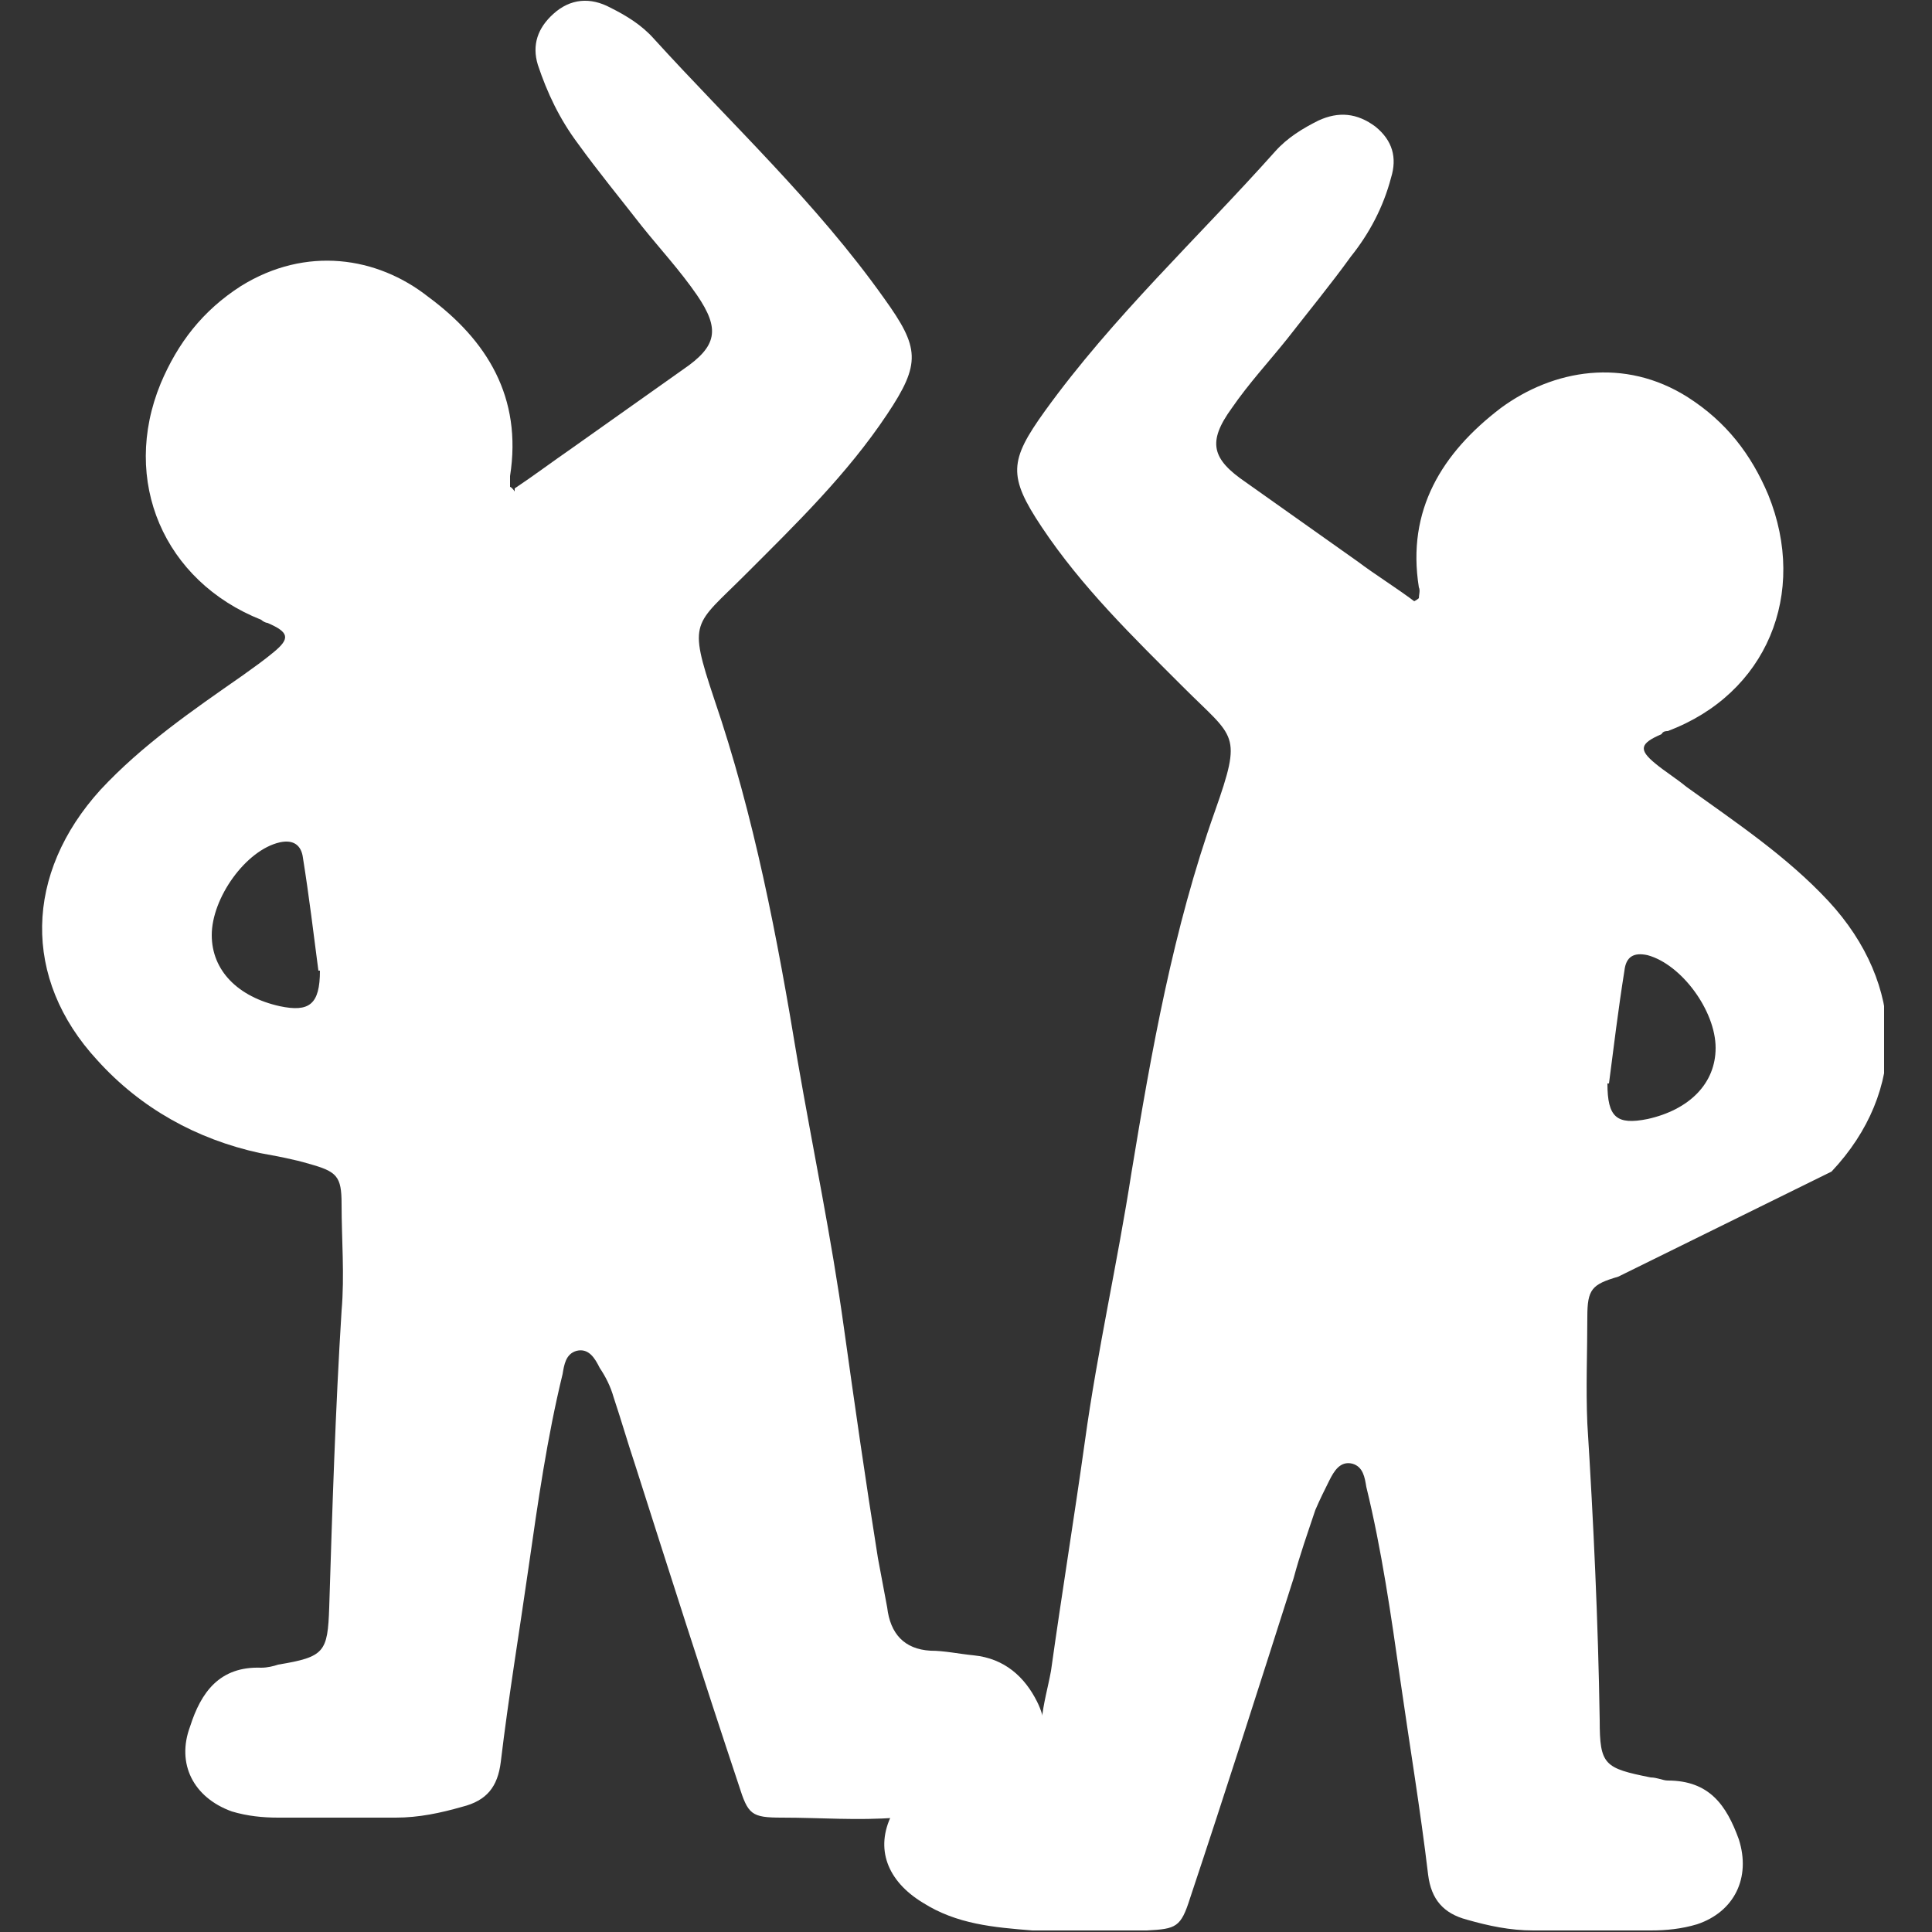
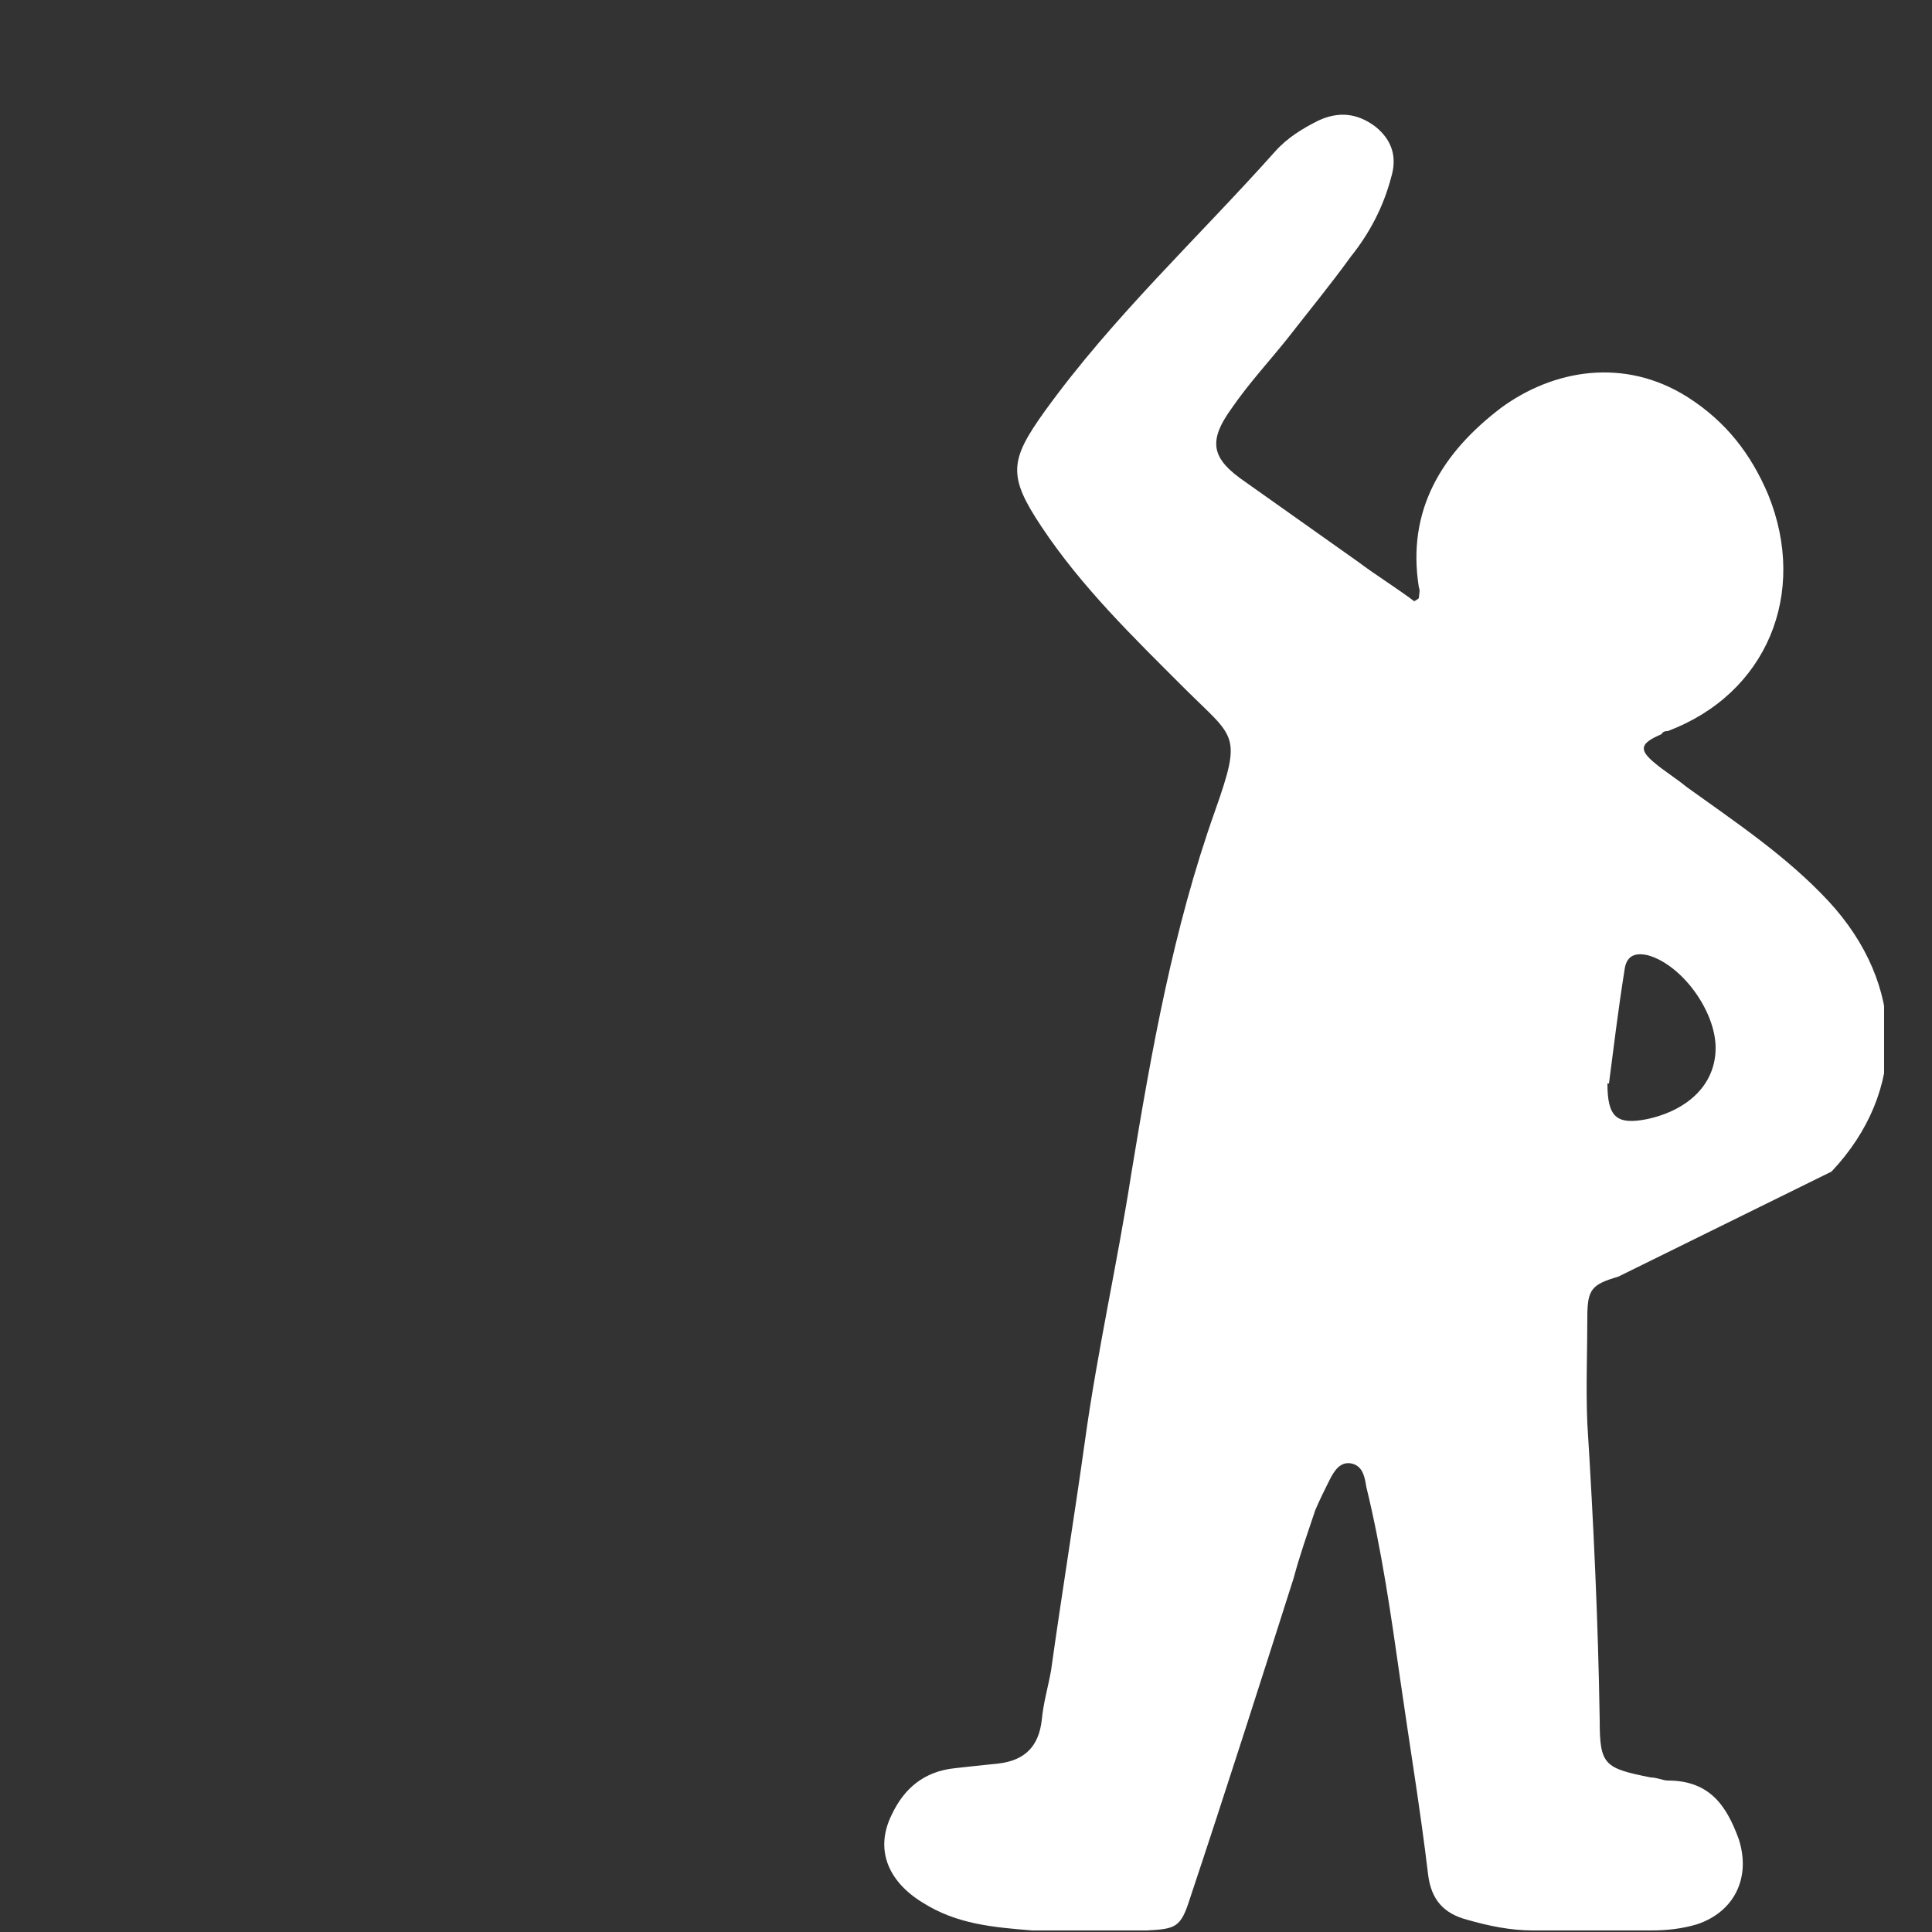
<svg xmlns="http://www.w3.org/2000/svg" version="1.1" viewBox="0 0 125 125" width="65535" height="65535">
  <rect x="0" y="0" width="125" height="125" fill="#333333" stroke="none" />
  <defs>
    <style>
      .cls-1 {
        fill: none;
      }

      .cls-2 {
        fill: #fff;
      }

      .cls-3 {
        clip-path: url(#clippath);
      }
    </style>
    <clipPath id="clippath">
      <rect class="cls-1" x="2.6" width="119.3" height="125" />
    </clipPath>
  </defs>
  <g>
    <g id="Ebene_1">
      <g class="cls-3">
-         <path class="cls-2" d="M20.6,62.8c-.3-2.3-.6-4.8-1-7.3-.1-.8-.6-1.2-1.5-1-2.2.5-4.4,3.6-4.4,6,0,2.3,1.7,4,4.4,4.6,1.9.4,2.6-.1,2.6-2.3h0ZM33.3,31.6c1.2-.8,2.4-1.7,3.7-2.6,2.4-1.7,4.8-3.4,7.2-5.1,2.2-1.5,2.4-2.6.9-4.8-1.1-1.6-2.4-3-3.6-4.5-1.4-1.8-2.8-3.5-4.1-5.3-1.2-1.6-2-3.3-2.6-5.1-.4-1.3,0-2.4,1-3.3,1.1-1,2.4-1.1,3.7-.4,1,.5,2,1.1,2.8,2,5,5.5,10.5,10.6,14.9,16.8,2.3,3.2,2.4,4.2.2,7.5-2.6,3.9-5.9,7.1-9.2,10.4-3.3,3.3-3.7,2.9-2,8,2.6,7.6,4.1,15.5,5.4,23.4,1,5.8,2.2,11.5,3,17.3.7,5,1.4,9.9,2.2,14.9.2,1.1.4,2.1.6,3.2.2,1.7,1.1,2.7,2.8,2.8.9,0,1.8.2,2.8.3,2,.2,3.3,1.4,4.1,3,1.1,2.2.3,4.3-2,5.7-2.2,1.3-4.7,1.6-7.1,1.8-2.5.2-4.9,0-7.4,0-2,0-2.2-.2-2.8-2.1-2.3-6.9-4.5-13.8-6.7-20.7-.5-1.5-.9-2.9-1.4-4.4-.2-.7-.5-1.3-.9-1.9-.3-.6-.7-1.3-1.5-1.1-.7.2-.8.9-.9,1.5-1,4.1-1.6,8.3-2.2,12.5-.6,4.2-1.3,8.4-1.8,12.6-.2,1.6-.9,2.5-2.5,2.9-1.4.4-2.8.7-4.3.7-2.5,0-5.1,0-7.6,0-1,0-2-.1-3-.4-2.5-.9-3.6-3.1-2.7-5.5.7-2.2,1.9-3.9,4.6-3.8.4,0,.8-.1,1.1-.2,3-.5,3.2-.8,3.3-3.7.2-6.4.4-12.8.8-19.2.2-2.3,0-4.6,0-6.9,0-1.8-.3-2.1-2.1-2.6-1-.3-2.1-.5-3.2-.7-4.1-.9-7.7-2.9-10.5-6-4.9-5.3-4.7-12.1.2-17.5,2.7-2.9,5.9-5.1,9.2-7.4.7-.5,1.4-1,2-1.5,1.1-.9,1-1.3-.4-1.9-.1,0-.3-.1-.4-.2-6.3-2.5-9.1-9-6.5-15.3,1.1-2.6,2.7-4.7,5.2-6.3,4.2-2.6,8.8-1.9,12.1.7,3.8,2.8,6.1,6.5,5.3,11.6,0,.2,0,.4,0,.7,0,0,.1,0,.3.3h0Z" />
        <path class="cls-2" d="M104,70.1c0,2.2.6,2.7,2.6,2.3,2.7-.6,4.4-2.3,4.4-4.6,0-2.4-2.2-5.4-4.4-6-.9-.2-1.4.1-1.5,1-.4,2.5-.7,5-1,7.3h0ZM104.7,82.6c-1.7.5-2,.8-2,2.6,0,2.3-.1,4.6,0,6.9.4,6.4.7,12.8.8,19.2,0,2.9.3,3.1,3.3,3.7.4,0,.8.2,1.1.2,2.7,0,3.8,1.6,4.6,3.8.8,2.5-.3,4.7-2.7,5.5-1,.3-2,.4-3,.4-2.5,0-5.1,0-7.6,0-1.5,0-2.9-.3-4.3-.7-1.5-.4-2.3-1.3-2.5-2.9-.5-4.2-1.2-8.4-1.8-12.6-.6-4.2-1.2-8.4-2.2-12.5-.1-.6-.2-1.3-.9-1.5-.8-.2-1.2.5-1.5,1.1-.3.6-.6,1.2-.9,1.9-.5,1.5-1,2.9-1.4,4.4-2.2,6.9-4.4,13.8-6.7,20.7-.6,1.9-.9,2-2.8,2.1-2.5,0-5,0-7.4,0-2.5-.2-4.9-.4-7.1-1.8-2.3-1.4-3.1-3.5-2-5.7.8-1.7,2.1-2.8,4.1-3,.9-.1,1.8-.2,2.8-.3,1.7-.2,2.6-1.1,2.8-2.8.1-1.1.4-2.1.6-3.2.7-5,1.5-9.9,2.2-14.9.8-5.8,2.1-11.5,3-17.3,1.3-7.9,2.7-15.8,5.4-23.4,1.8-5.1,1.3-4.7-2-8-3.3-3.3-6.6-6.5-9.2-10.4-2.2-3.3-2.1-4.3.2-7.5,4.4-6.1,9.9-11.2,14.9-16.8.8-.9,1.8-1.5,2.8-2,1.3-.6,2.5-.5,3.7.4,1.1.9,1.4,2,1,3.3-.5,1.9-1.4,3.6-2.6,5.1-1.3,1.8-2.7,3.5-4.1,5.3-1.2,1.5-2.5,2.9-3.6,4.5-1.6,2.2-1.3,3.3.9,4.8,2.4,1.7,4.8,3.4,7.2,5.1,1.2.9,2.5,1.7,3.7,2.6h0c.2-.1.3-.2.3-.2,0-.2.1-.5,0-.7-.8-5,1.5-8.7,5.3-11.6,3.4-2.5,8-3.3,12.1-.7,2.5,1.6,4.1,3.7,5.2,6.3,2.6,6.4-.1,12.9-6.5,15.3-.1,0-.3,0-.4.2-1.4.6-1.5,1-.4,1.9.6.5,1.4,1,2,1.5,3.2,2.3,6.5,4.5,9.2,7.4,5,5.4,5.1,12.3.2,17.5" />
      </g>
    </g>
  </g>
</svg>